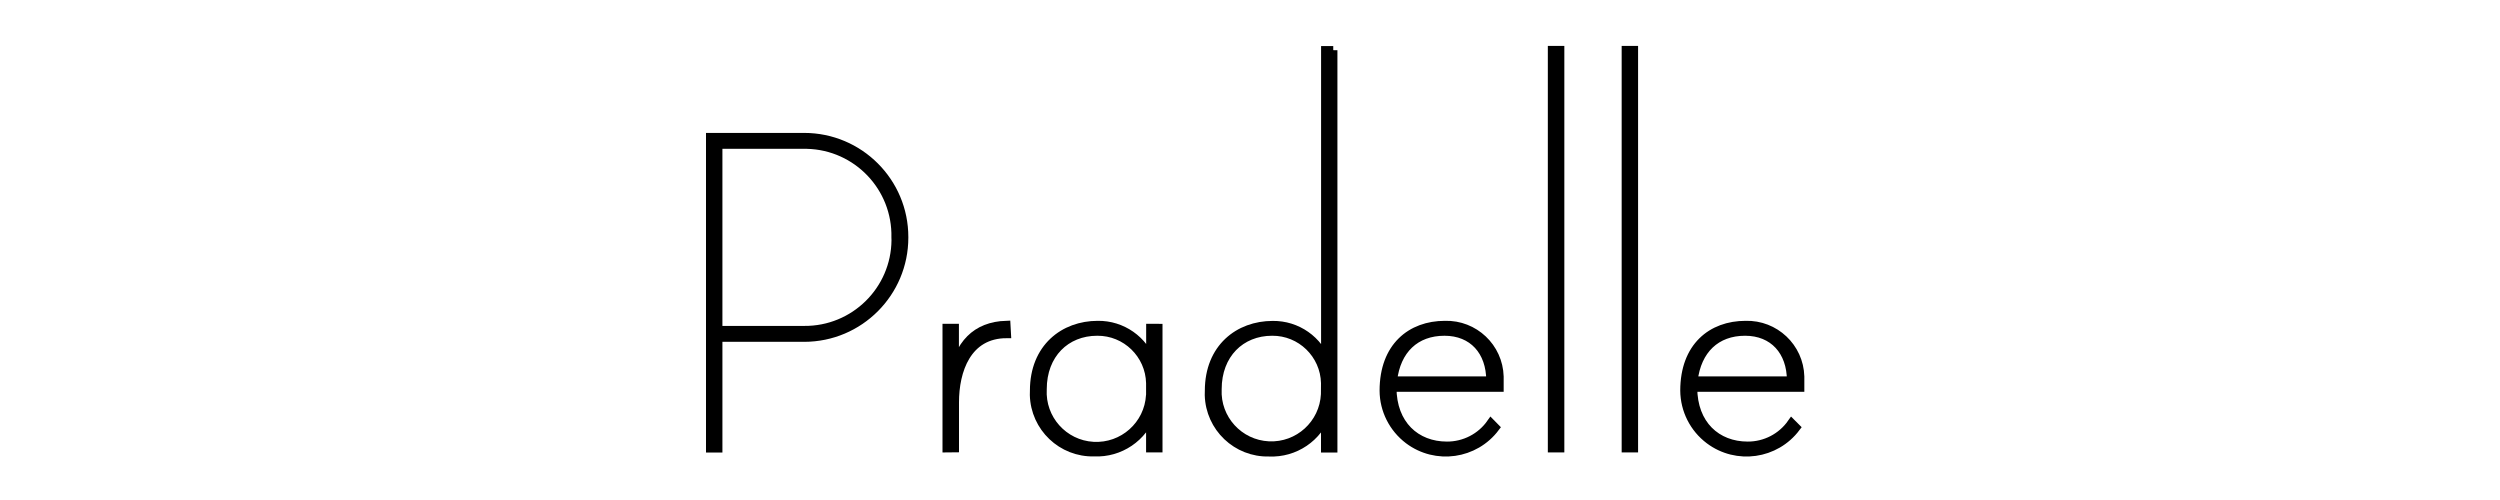
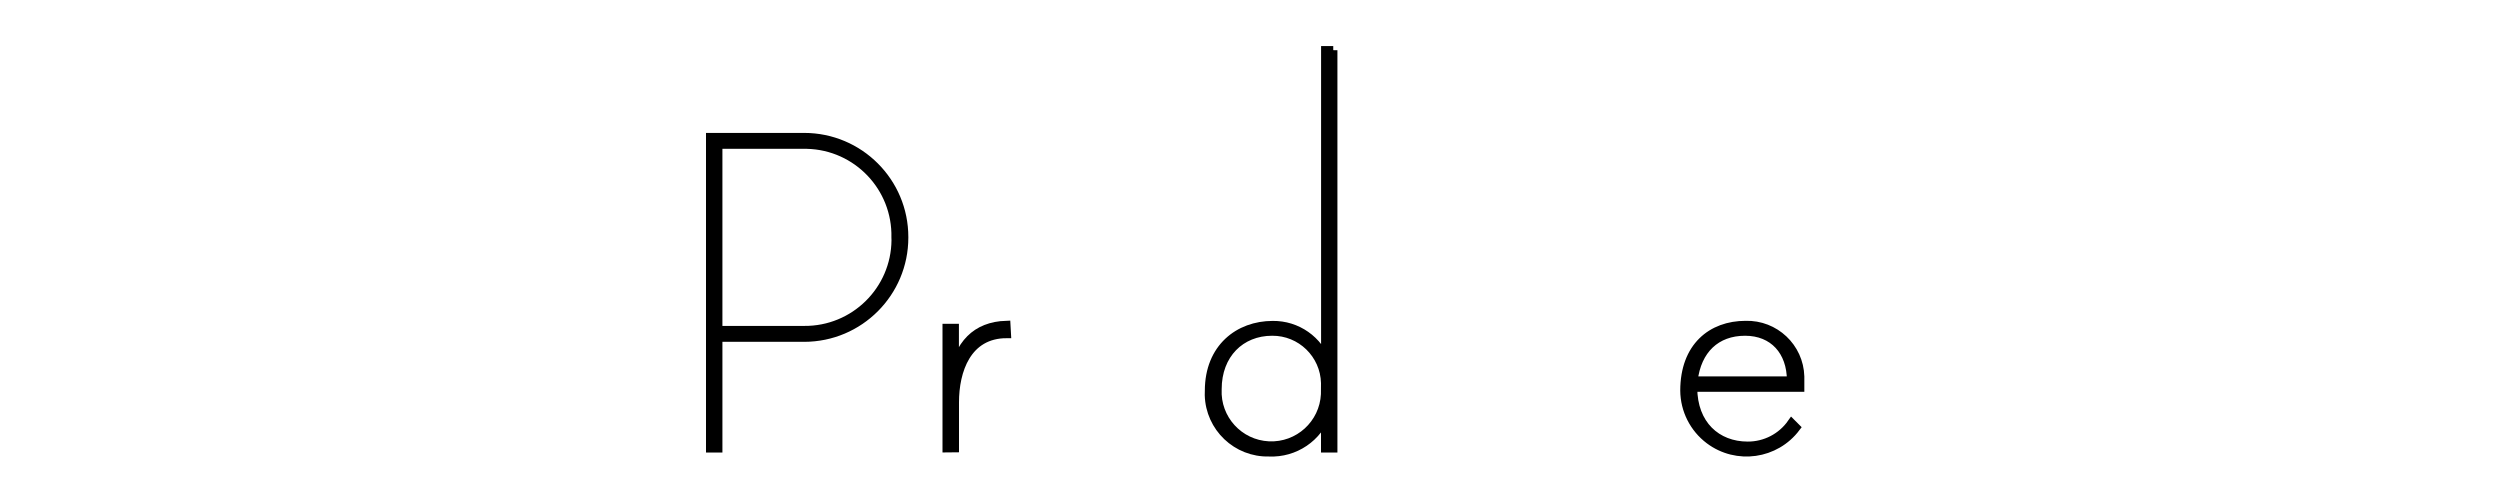
<svg xmlns="http://www.w3.org/2000/svg" version="1.1" id="レイヤー_1" x="0px" y="0px" viewBox="0 0 300 60" style="enable-background:new 0 0 300 60;" xml:space="preserve">
  <style type="text/css">
	.st0{stroke:#000000;}
	.st1{fill:none;}
</style>
  <g>
    <g id="グループ_413_2_" transform="translate(745 123)">
      <path id="パス_216_2_" class="st0" d="M-636.5-94.49c0,6.63-5.37,12-11.99,12.01c0,0,0,0-0.01,0h-10.31v13.28h-0.97v-37.35    h11.28c6.63,0,12.01,5.38,12,12.01C-636.5-94.53-636.5-94.51-636.5-94.49z M-637.53-94.49c0.14-6.02-4.62-11.01-10.64-11.15    c-0.11,0-0.22,0-0.33,0h-10.31v22.25h10.31c6.01,0.05,10.93-4.78,10.98-10.79C-637.52-94.29-637.52-94.39-637.53-94.49    L-637.53-94.49z" />
      <path id="パス_217_2_" class="st0" d="M-631.4-69.21v-14.43h0.97v2.3c0,1.24-0.09,2.47-0.24,3.7c0.67-4.07,2.79-6.25,6.43-6.37    l0.06,1.09c-4.79,0-6.24,4.42-6.24,8.18v5.52L-631.4-69.21z" />
-       <path id="パス_218_2_" class="st0" d="M-606-83.64v14.43h-0.97v-1.4c-0.02-0.93,0.04-1.87,0.18-2.79    c-1.02,2.91-3.83,4.81-6.91,4.67c-3.89,0.1-7.12-2.98-7.22-6.87c0-0.17,0-0.35,0.01-0.52c0-5.16,3.58-7.88,7.64-7.88    c2.92-0.04,5.53,1.79,6.49,4.54c-0.14-0.92-0.2-1.85-0.18-2.78v-1.4L-606-83.64z M-606.97-77.03c-0.08-3.45-2.91-6.21-6.37-6.18    c-3.76,0-6.55,2.73-6.55,6.91c-0.2,3.56,2.52,6.62,6.09,6.82c3.56,0.2,6.62-2.52,6.82-6.09c0-0.04,0-0.08,0.01-0.12L-606.97-77.03    z" />
      <path id="パス_219_2_" class="st0" d="M-585.01-116.98v47.78h-0.97v-1.4c-0.02-0.93,0.04-1.87,0.18-2.79    c-1.02,2.91-3.83,4.81-6.91,4.67c-3.89,0.1-7.12-2.98-7.22-6.87c0-0.17,0-0.35,0.01-0.52c0-5.16,3.58-7.88,7.64-7.88    c2.92-0.04,5.53,1.79,6.49,4.54c-0.14-0.92-0.2-1.85-0.18-2.78v-34.74H-585.01z M-585.98-77.03c-0.08-3.45-2.91-6.21-6.37-6.18    c-3.76,0-6.55,2.73-6.55,6.91c-0.17,3.57,2.59,6.59,6.15,6.76c3.57,0.17,6.59-2.59,6.76-6.15l0,0L-585.98-77.03z" />
-       <path id="パス_220_2_" class="st0" d="M-578.95-76.12c0-5.28,3.27-7.88,7.34-7.88c3.52-0.1,6.45,2.67,6.55,6.19    c0,0.14,0,0.28,0,0.42v0.91h-12.86c0,4.43,2.85,6.97,6.55,6.97c2.1,0.01,4.08-1.01,5.28-2.73l0.54,0.55    c-2.47,3.29-7.14,3.95-10.43,1.48C-577.84-71.62-578.94-73.8-578.95-76.12L-578.95-76.12z M-577.85-77.33h11.7    c0-3.52-2.12-5.88-5.51-5.88C-575.13-83.21-577.43-81.03-577.85-77.33L-577.85-77.33z" />
-       <path id="パス_221_2_" class="st0" d="M-558.76-69.21v-47.78h0.98v47.78H-558.76z" />
-       <path id="パス_222_2_" class="st0" d="M-549.9-69.21v-47.78h0.97v47.78H-549.9z" />
      <path id="パス_223_2_" class="st0" d="M-542.87-76.12c0-5.28,3.27-7.88,7.34-7.88c3.51-0.1,6.45,2.66,6.55,6.18    c0,0.14,0,0.29,0,0.43v0.91h-12.85c0,4.43,2.85,6.97,6.55,6.97c2.1,0.01,4.07-1.01,5.27-2.73l0.55,0.55    c-2.47,3.29-7.14,3.95-10.43,1.48C-541.75-71.61-542.85-73.79-542.87-76.12L-542.87-76.12z M-541.78-77.33h11.71    c0-3.52-2.13-5.88-5.52-5.88C-539.05-83.21-541.35-81.03-541.78-77.33z" />
    </g>
-     <path id="パス_317_2_" class="st1" d="M0.22,0.02h300v60h-300V0.02z" />
  </g>
</svg>